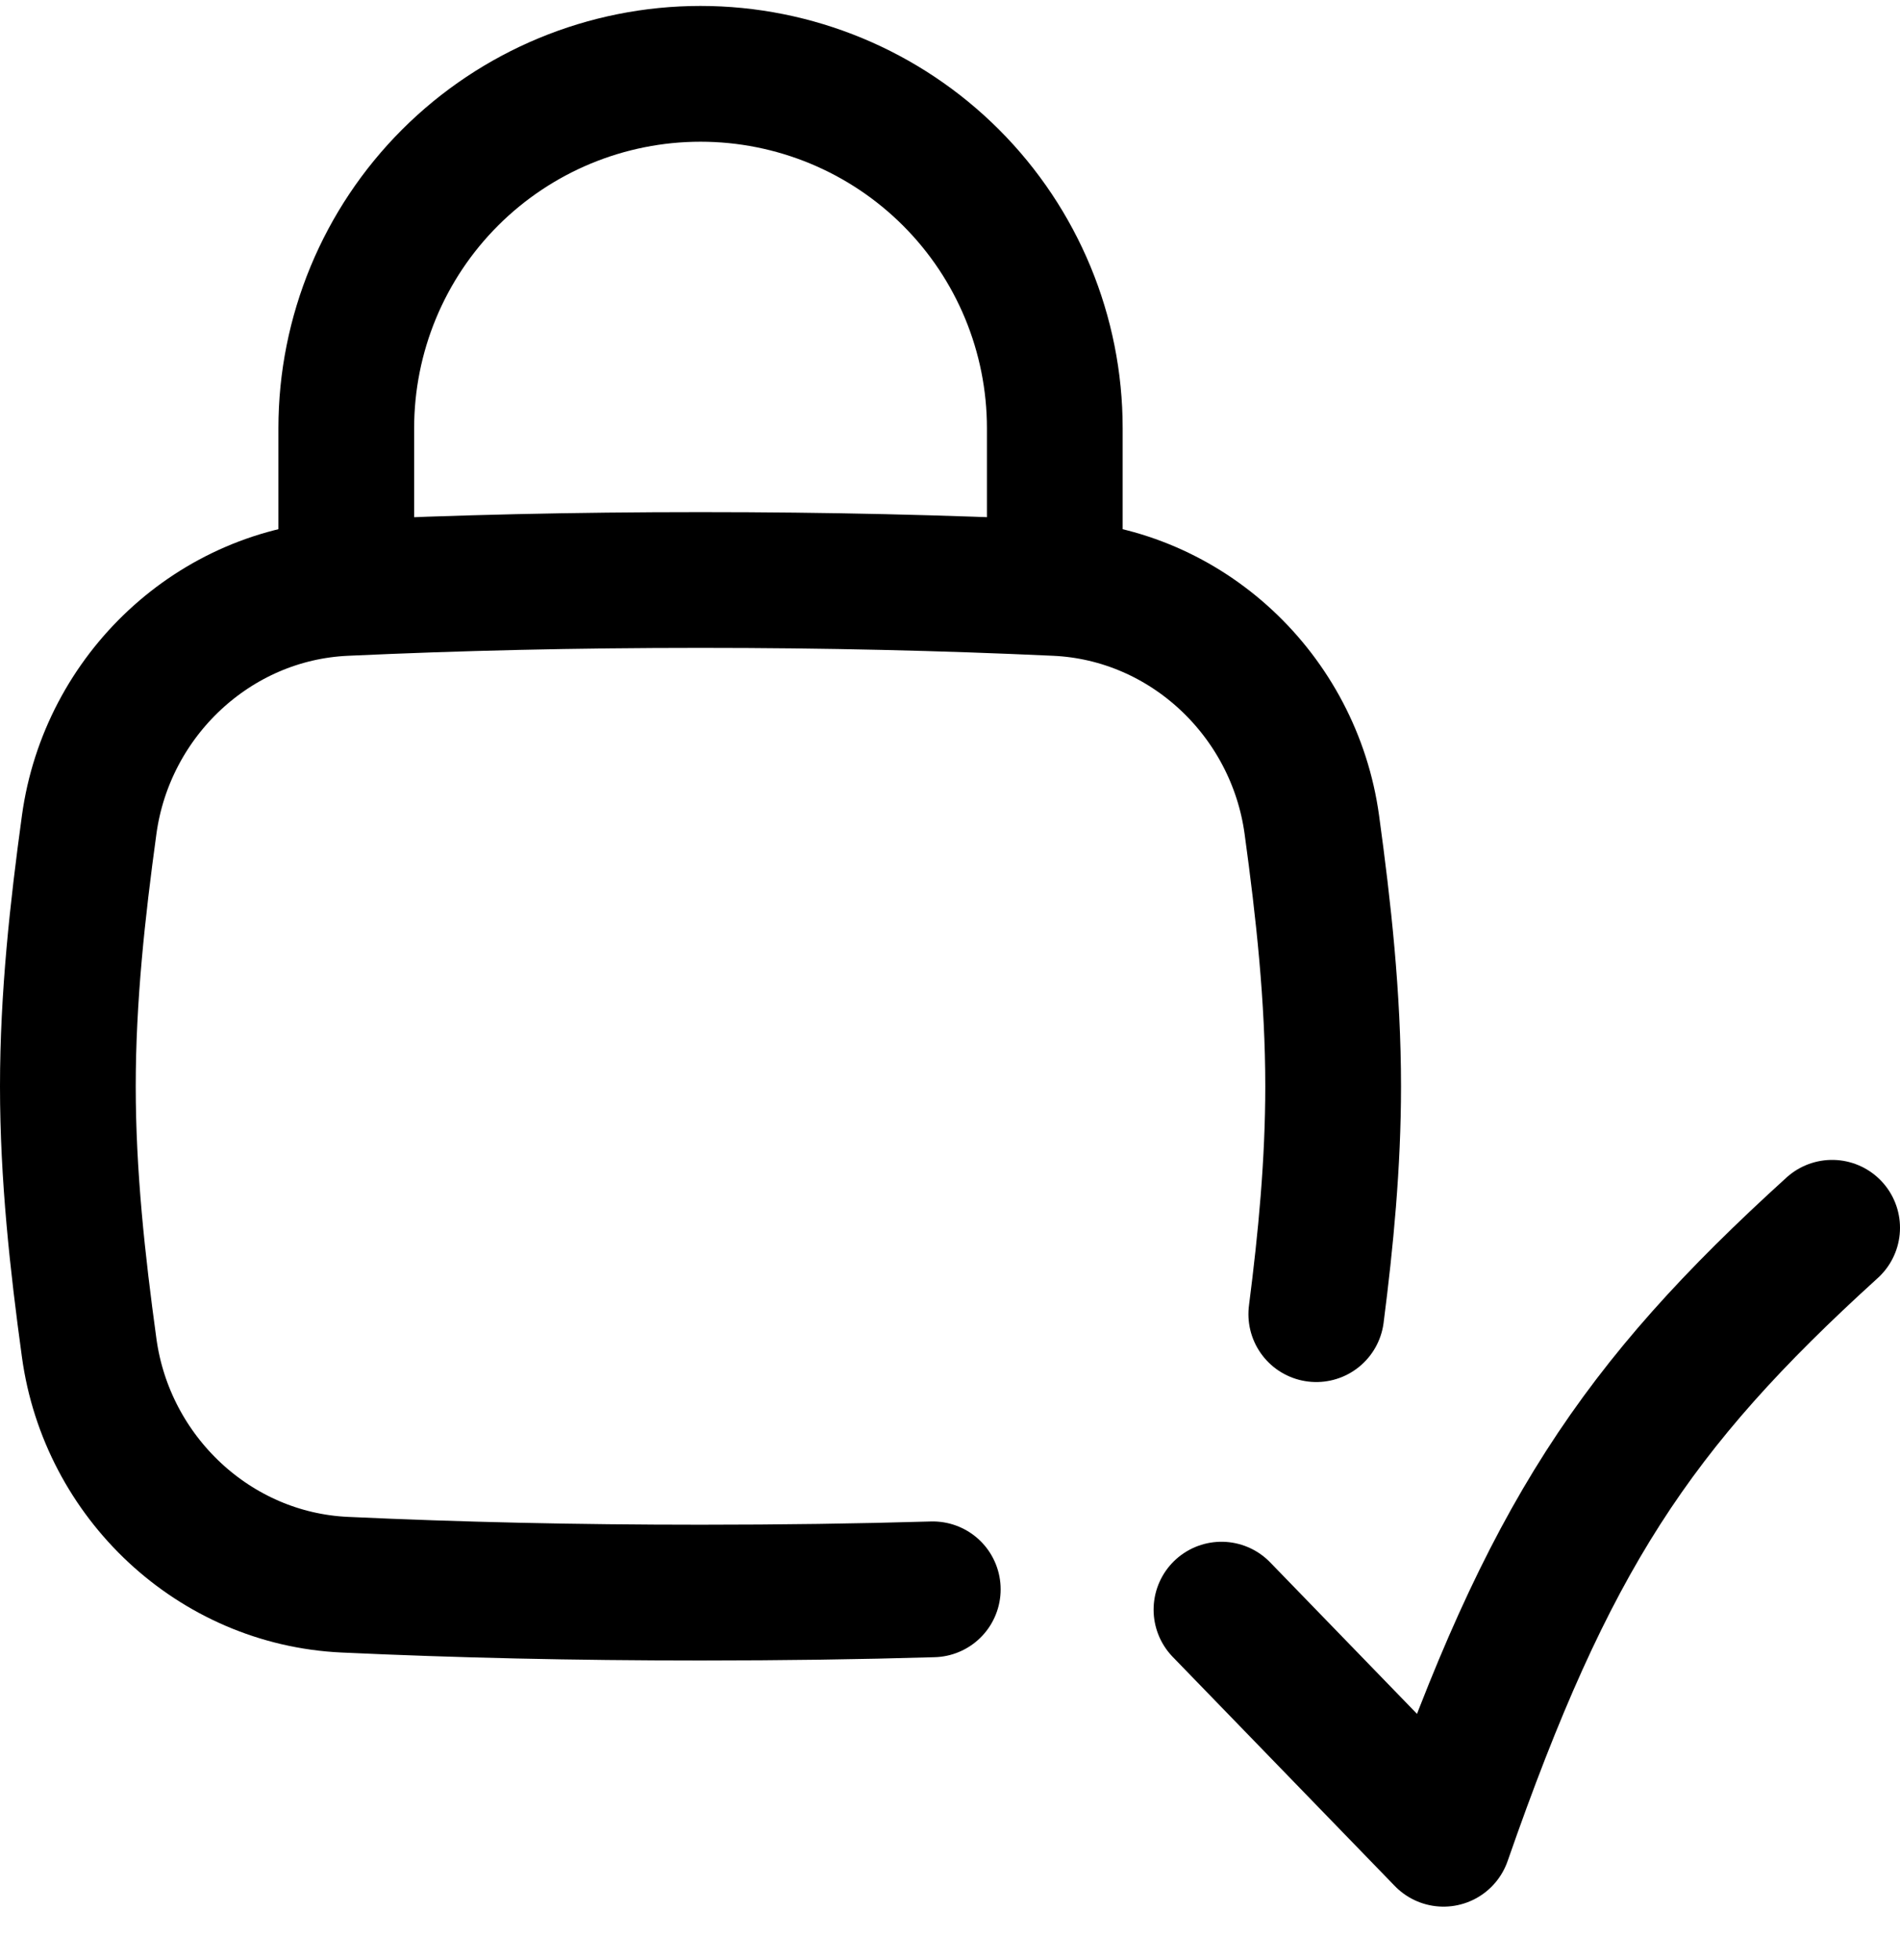
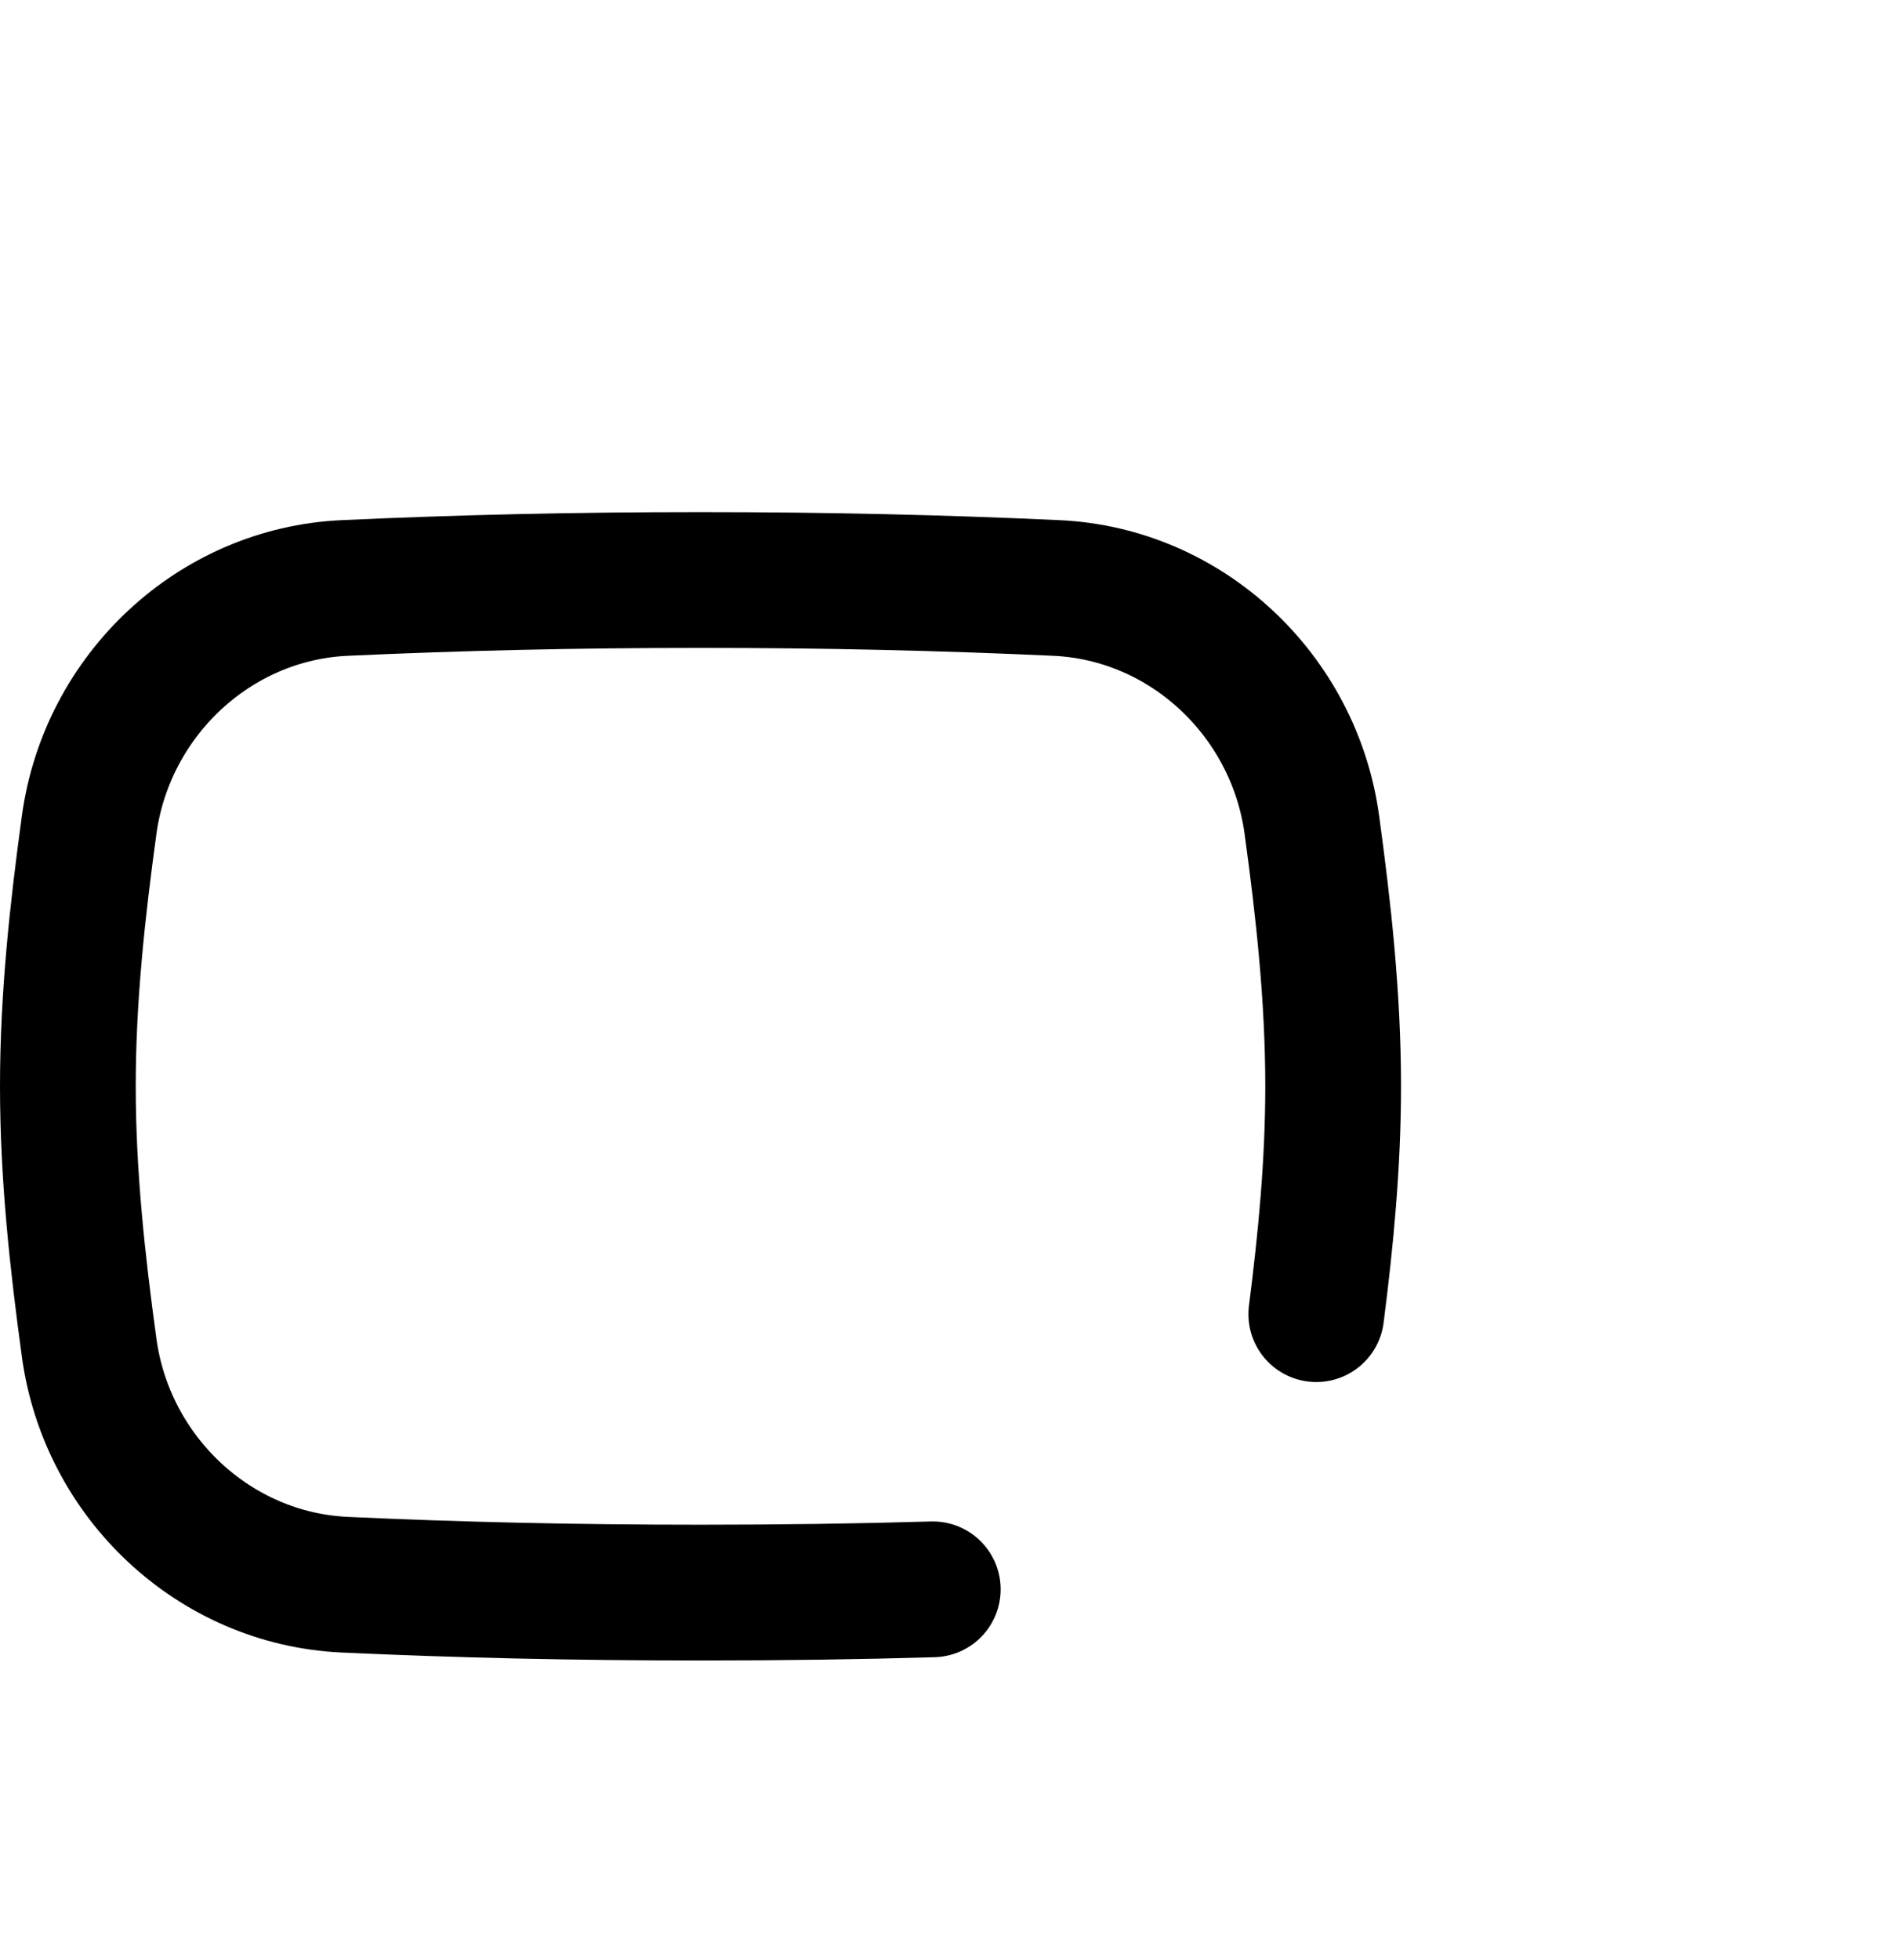
<svg xmlns="http://www.w3.org/2000/svg" preserveAspectRatio="none" id="lock-encryption-check-active--lock-encryption-check-active-padlock-security-action" class="pointer-events-none" width="32" height="33" viewBox="0 0 32 33" fill="none">
  <path d="M15.71 26.758C14.458 26.795 13.169 26.813 11.798 26.813C9.659 26.813 7.719 26.768 5.807 26.68C3.609 26.579 1.801 24.874 1.502 22.694C1.305 21.259 1.143 19.788 1.143 18.289C1.143 16.791 1.305 15.32 1.502 13.884C1.801 11.705 3.609 9.999 5.807 9.899C7.719 9.811 9.659 9.765 11.798 9.765C13.937 9.765 15.877 9.811 17.789 9.899C19.987 9.999 21.795 11.705 22.094 13.884C22.291 15.32 22.453 16.791 22.453 18.289C22.453 19.59 22.33 20.871 22.169 22.125" stroke="black" stroke-width="2.286" stroke-linecap="round" stroke-linejoin="round" />
-   <path d="M17.765 9.767V7.21C17.765 5.627 17.137 4.11 16.018 2.991C14.899 1.872 13.381 1.243 11.798 1.243C10.216 1.243 8.698 1.872 7.579 2.991C6.46 4.11 5.832 5.627 5.832 7.21V9.767" stroke="black" stroke-width="2.286" stroke-linecap="round" stroke-linejoin="round" />
-   <path d="M20.572 27.1L24.312 30.957C26.072 25.901 27.538 23.683 30.857 20.671" stroke="black" stroke-width="2.286" stroke-linecap="round" stroke-linejoin="round" />
</svg>